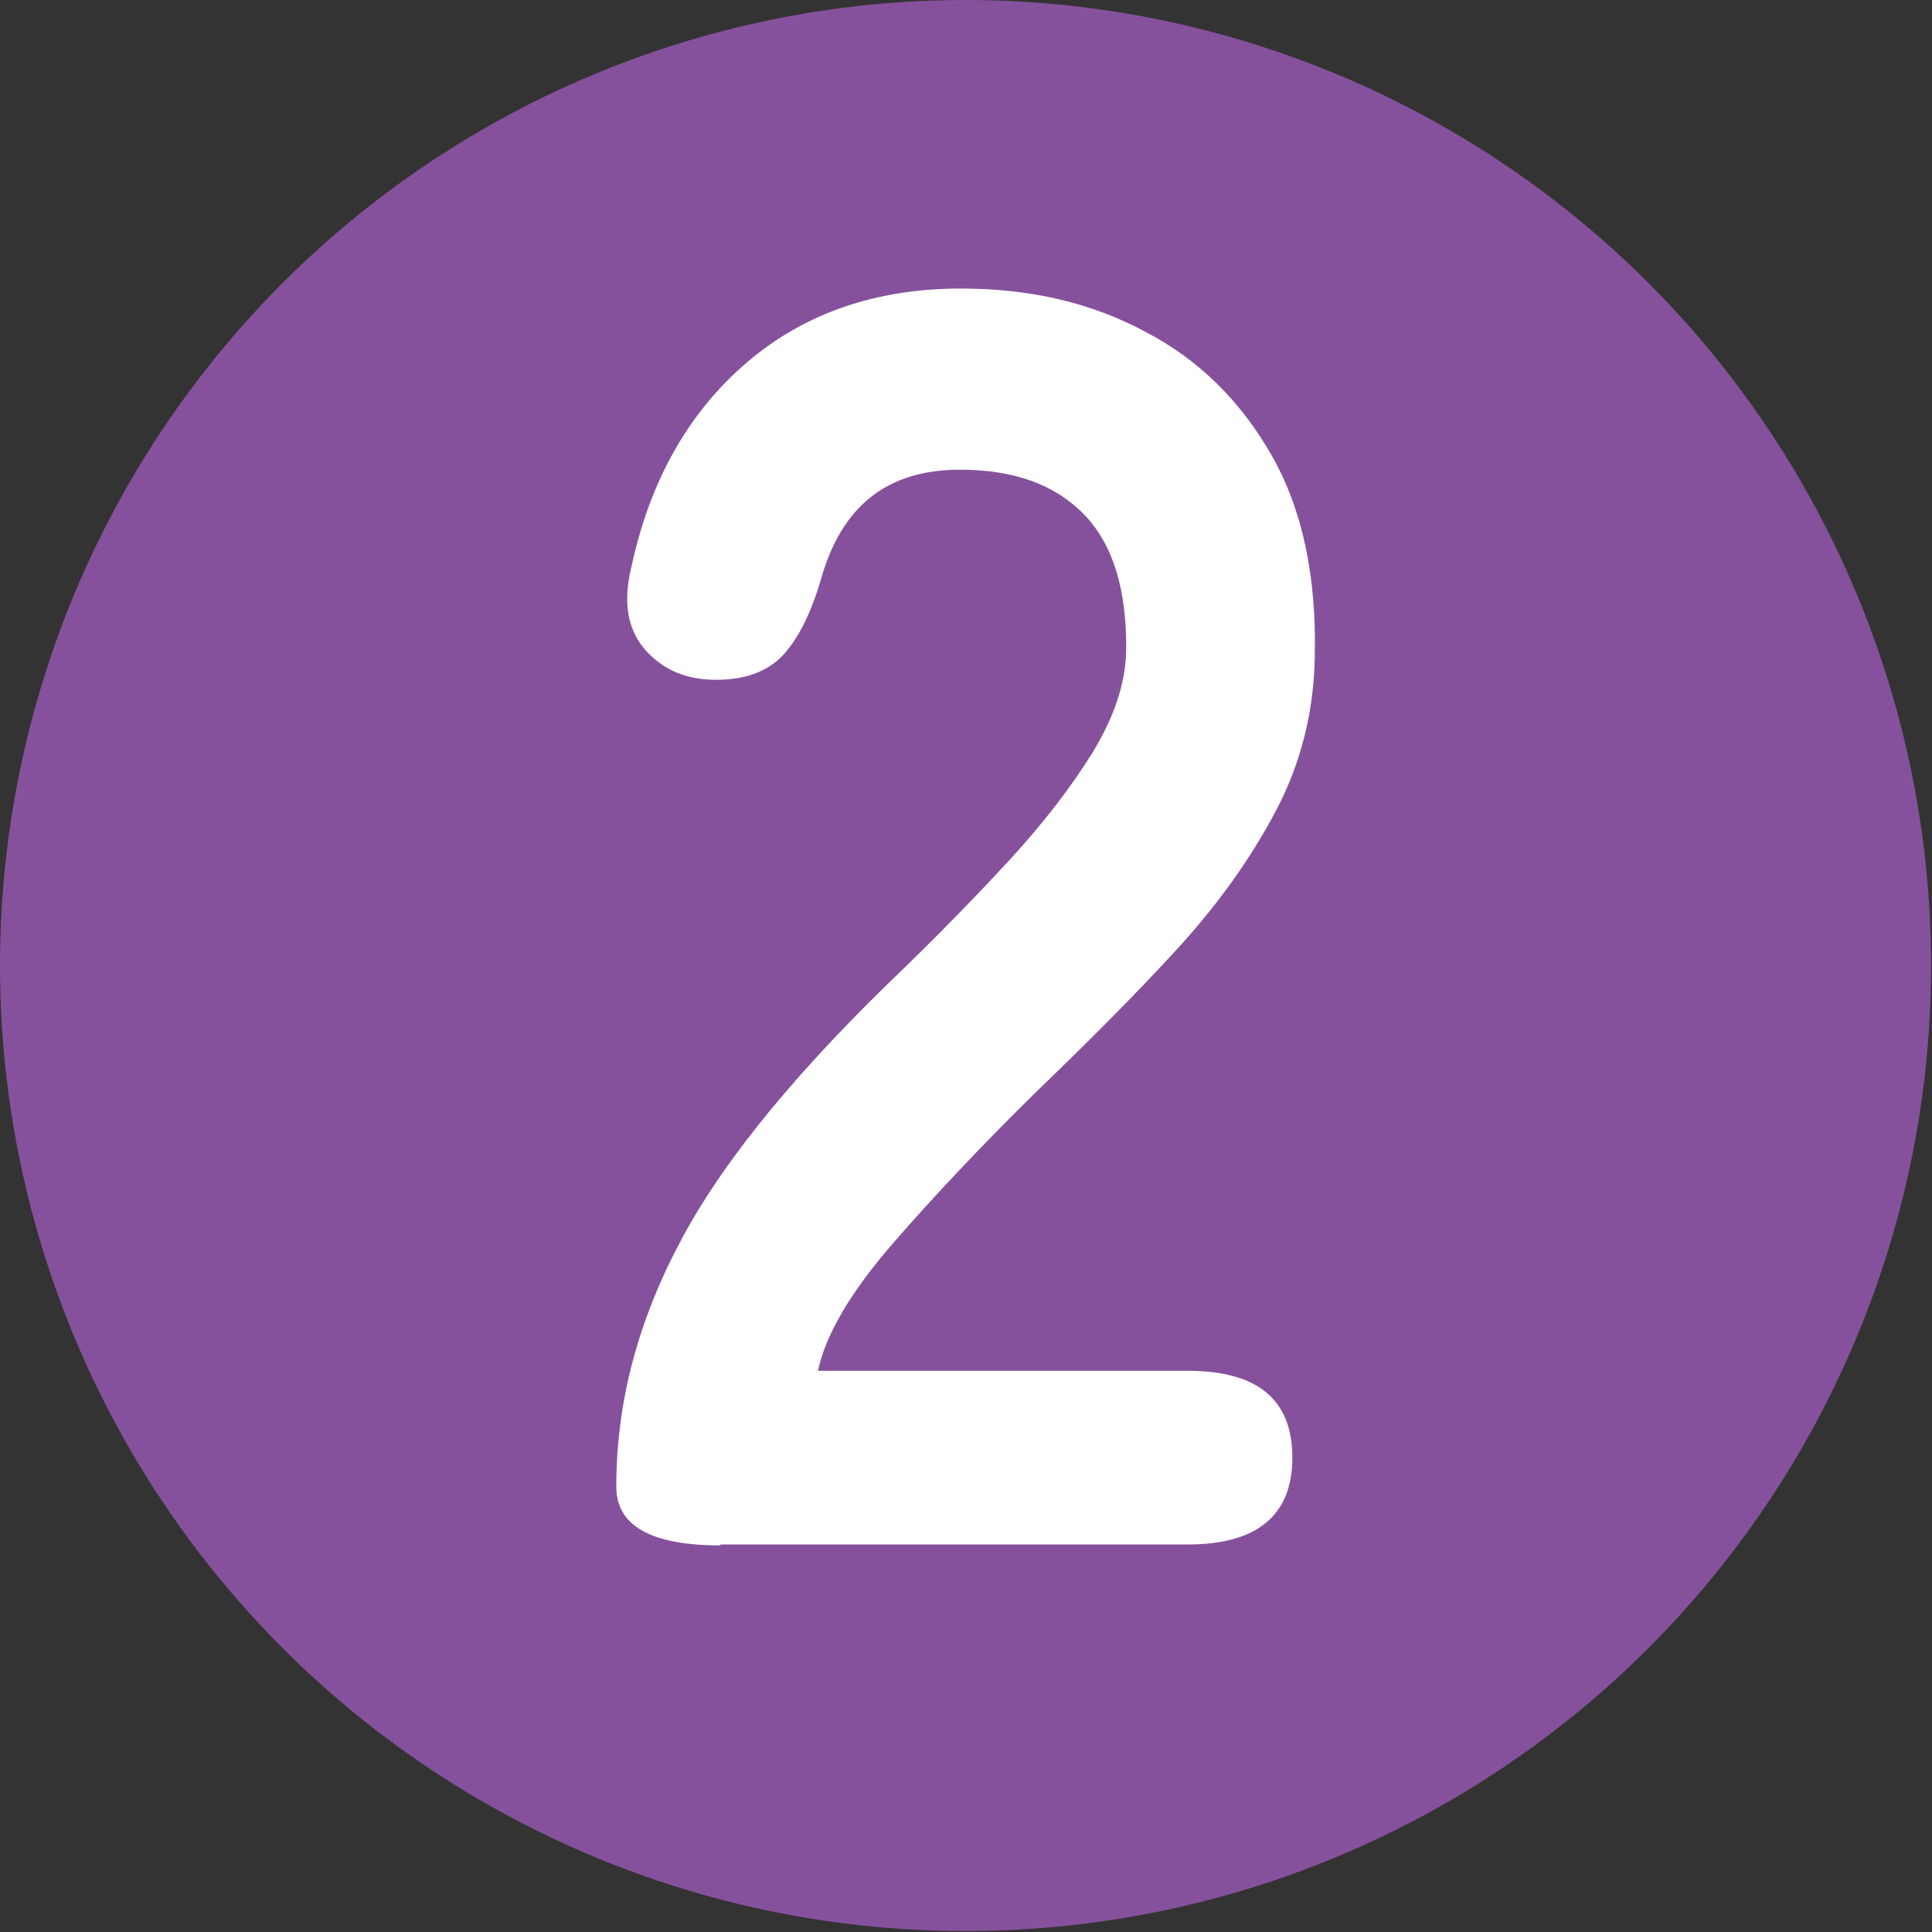
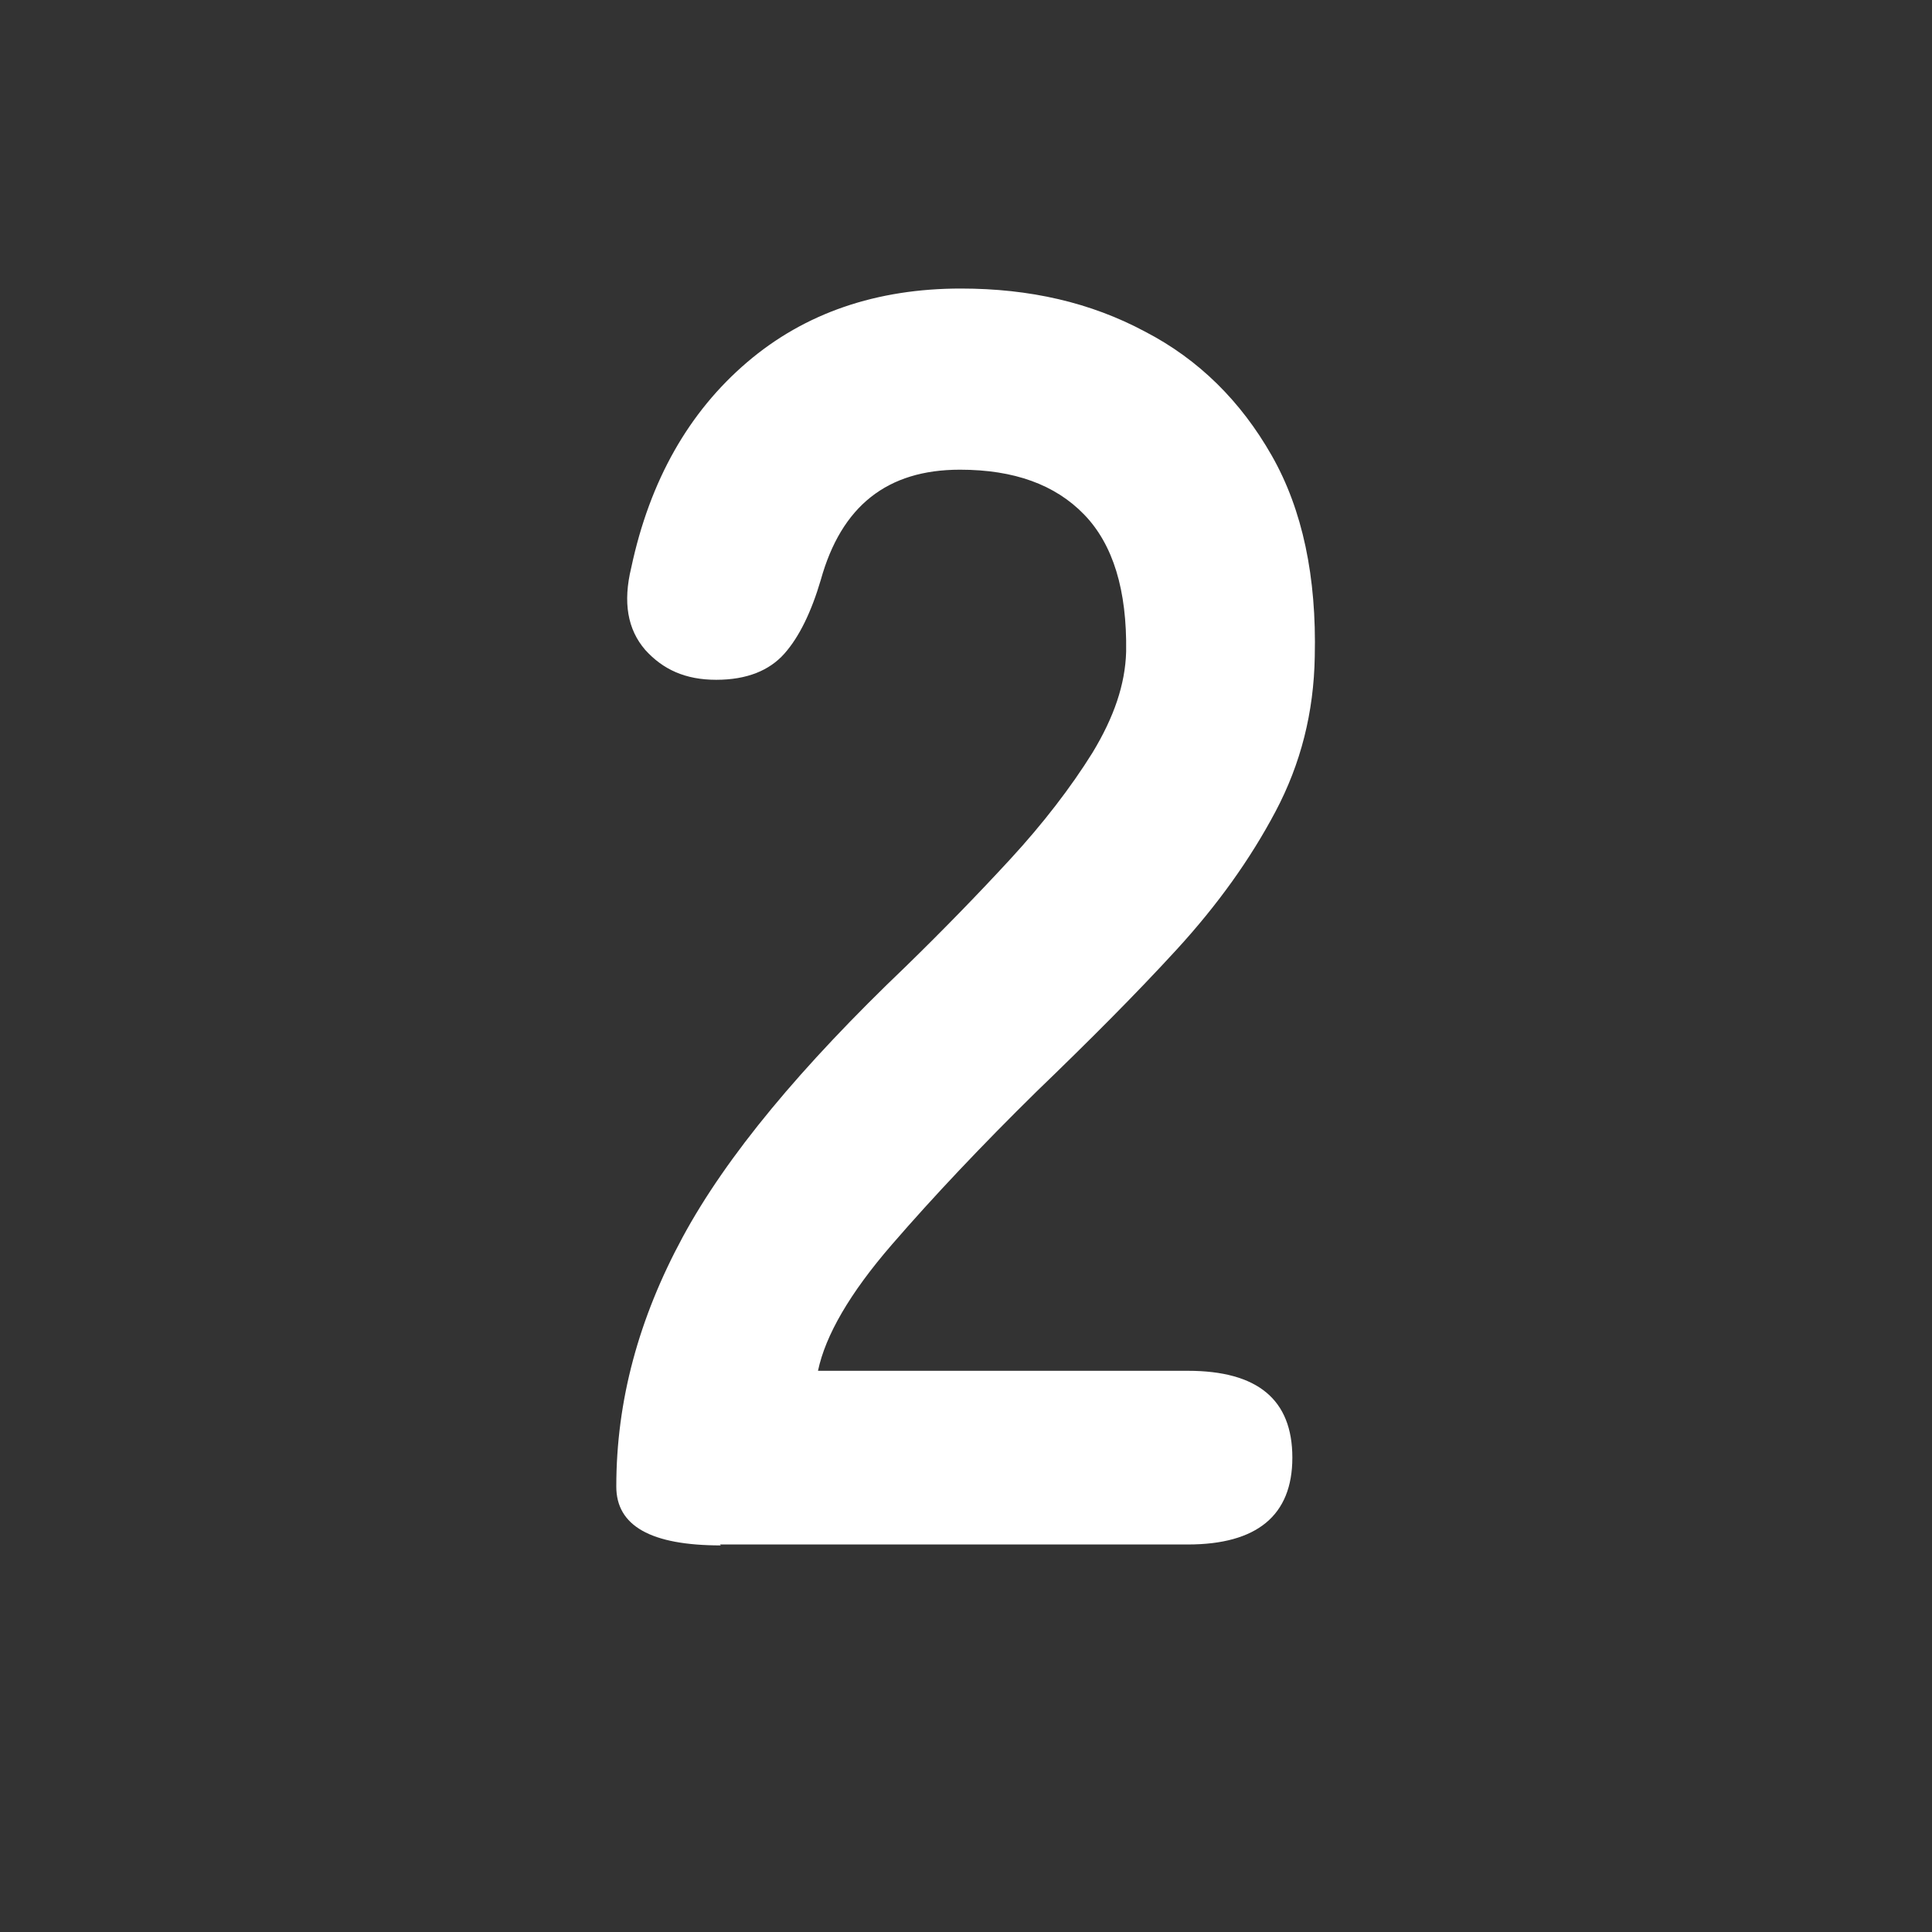
<svg xmlns="http://www.w3.org/2000/svg" id="_レイヤー_2" data-name="レイヤー 2" viewBox="0 0 20.69 20.69">
  <rect x="0" y="0" width="20.69" height="20.69" fill="#333333" stroke="none" />
  <defs>
    <style>
      .cls-1 {
        fill: #86519c;
      }

      .cls-2 {
        fill: #fff;
      }
    </style>
  </defs>
  <g id="_デザイン" data-name="デザイン">
    <g>
-       <circle class="cls-1" cx="10.34" cy="10.34" r="10.34" />
      <path class="cls-2" d="M7.72,16.55c-.75,0-1.12-.21-1.12-.63,0-.92.24-1.8.71-2.67s1.27-1.83,2.39-2.9c.39-.38.77-.77,1.12-1.15s.65-.77.88-1.14c.23-.38.35-.73.36-1.08.01-.66-.14-1.15-.45-1.47-.31-.32-.75-.48-1.33-.48-.78,0-1.27.39-1.49,1.18-.1.34-.23.61-.39.79-.16.18-.4.28-.73.28s-.57-.11-.76-.32c-.19-.22-.24-.51-.15-.88.2-.94.62-1.67,1.24-2.2s1.39-.79,2.29-.79c.74,0,1.39.15,1.97.46.58.3,1.03.75,1.36,1.33.33.58.48,1.3.46,2.15-.01.6-.15,1.15-.42,1.66-.27.51-.62,1-1.06,1.48s-.94.98-1.5,1.52c-.58.57-1.1,1.12-1.55,1.64-.45.52-.71.97-.79,1.35h3.96c.75,0,1.12.31,1.12.93s-.38.93-1.12.93h-5.01Z" />
    </g>
  </g>
</svg>